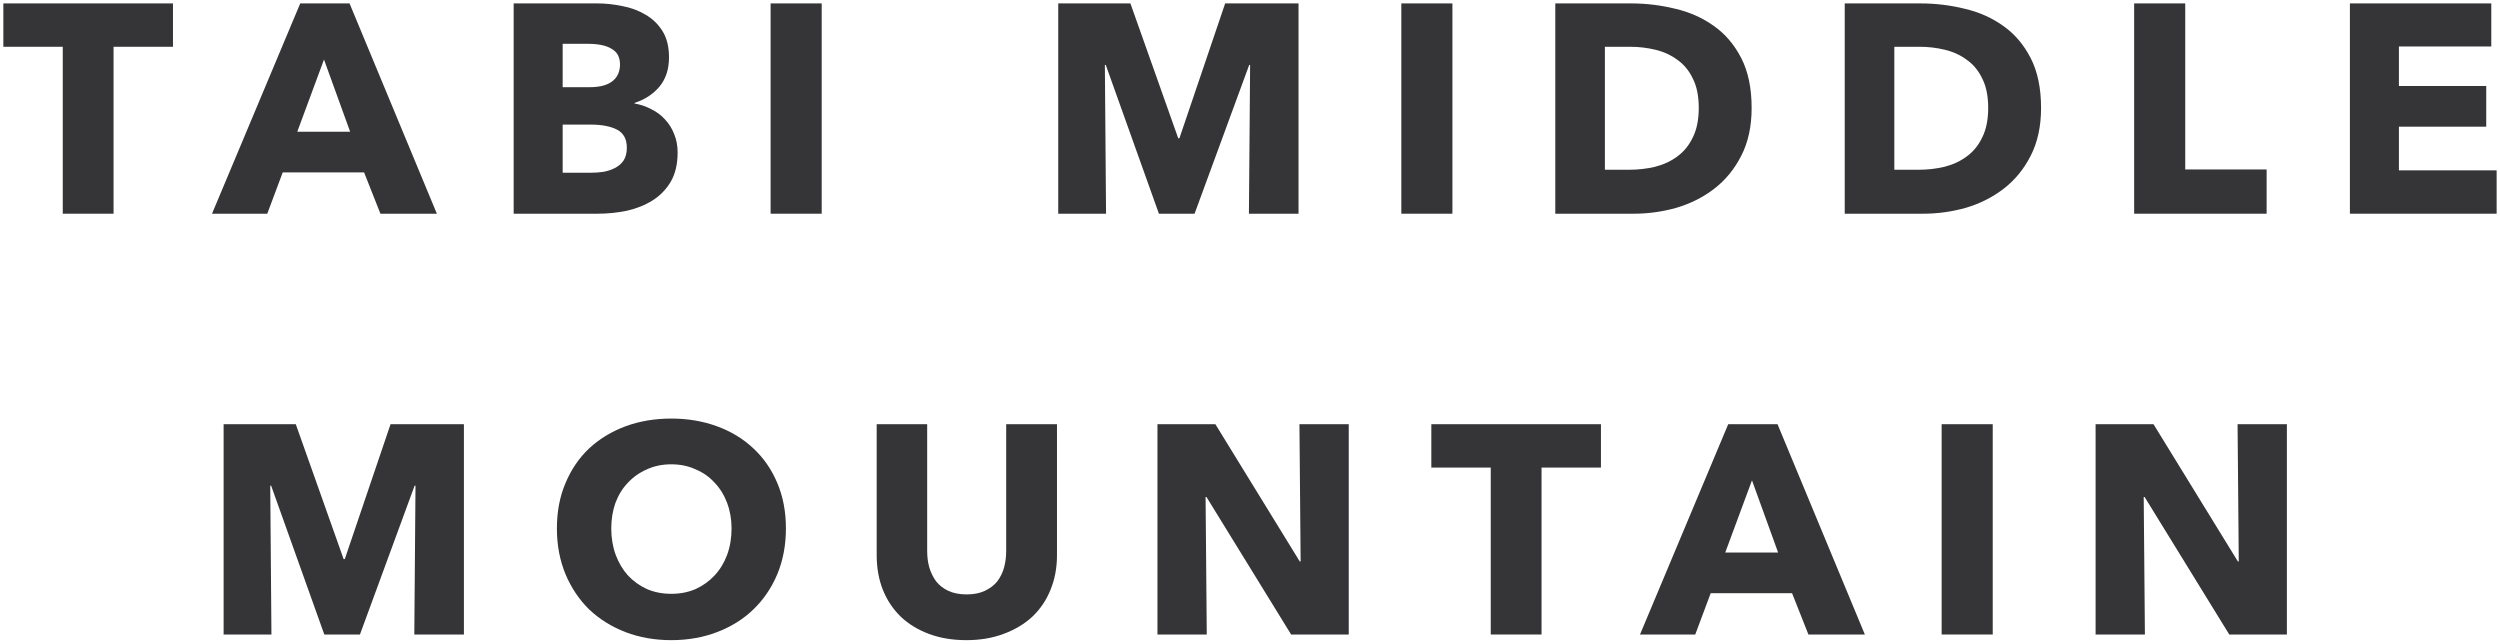
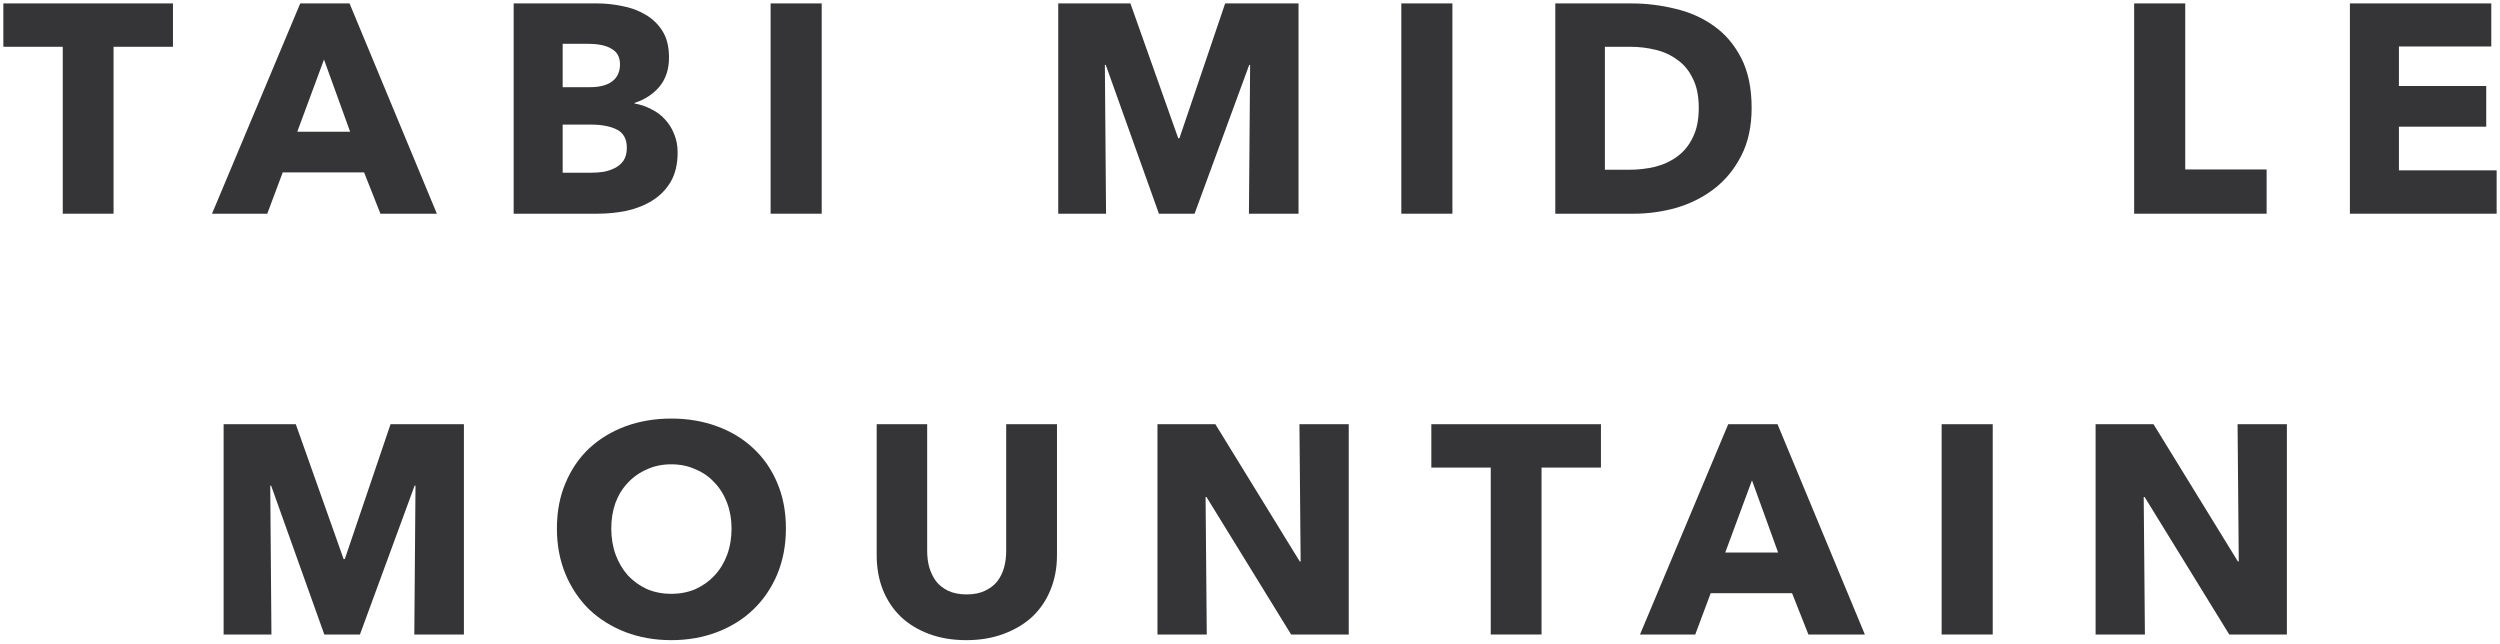
<svg xmlns="http://www.w3.org/2000/svg" width="202" height="52" viewBox="0 0 202 52" fill="none">
  <path d="M180.124 51.268L173.284 40.156H173.212L173.308 51.268H169.324V34.276H174.004L180.82 45.364H180.892L180.796 34.276H184.78V51.268H180.124Z" fill="#353538" />
  <path d="M156.884 51.268V34.276H161.012V51.268H156.884Z" fill="#353538" />
  <path d="M146.12 51.268L144.8 47.932H138.224L136.976 51.268H132.512L139.64 34.276H143.624L150.68 51.268H146.12ZM141.56 38.812L139.4 44.644H143.672L141.56 38.812Z" fill="#353538" />
  <path d="M124.556 37.78V51.268H120.452V37.78H115.652V34.276H129.356V37.78H124.556Z" fill="#353538" />
  <path d="M104.323 51.268L97.483 40.156H97.411L97.507 51.268H93.523V34.276H98.203L105.019 45.364H105.091L104.995 34.276H108.979V51.268H104.323Z" fill="#353538" />
  <path d="M85.404 44.86C85.404 45.884 85.228 46.82 84.876 47.668C84.54 48.5 84.052 49.22 83.412 49.828C82.772 50.42 81.996 50.884 81.084 51.22C80.188 51.556 79.188 51.724 78.084 51.724C76.964 51.724 75.956 51.556 75.06 51.22C74.164 50.884 73.404 50.42 72.78 49.828C72.156 49.22 71.676 48.5 71.34 47.668C71.004 46.82 70.836 45.884 70.836 44.86V34.276H74.916V44.524C74.916 44.988 74.972 45.428 75.084 45.844C75.212 46.26 75.396 46.636 75.636 46.972C75.892 47.292 76.22 47.548 76.62 47.74C77.036 47.932 77.532 48.028 78.108 48.028C78.684 48.028 79.172 47.932 79.572 47.74C79.988 47.548 80.324 47.292 80.58 46.972C80.836 46.636 81.02 46.26 81.132 45.844C81.244 45.428 81.3 44.988 81.3 44.524V34.276H85.404V44.86Z" fill="#353538" />
  <path d="M63.502 42.7C63.502 44.044 63.27 45.276 62.806 46.396C62.342 47.5 61.694 48.452 60.862 49.252C60.046 50.036 59.07 50.644 57.934 51.076C56.798 51.508 55.566 51.724 54.238 51.724C52.91 51.724 51.678 51.508 50.542 51.076C49.422 50.644 48.446 50.036 47.614 49.252C46.798 48.452 46.158 47.5 45.694 46.396C45.23 45.276 44.998 44.044 44.998 42.7C44.998 41.34 45.23 40.116 45.694 39.028C46.158 37.924 46.798 36.988 47.614 36.22C48.446 35.452 49.422 34.86 50.542 34.444C51.678 34.028 52.91 33.82 54.238 33.82C55.566 33.82 56.798 34.028 57.934 34.444C59.07 34.86 60.046 35.452 60.862 36.22C61.694 36.988 62.342 37.924 62.806 39.028C63.27 40.116 63.502 41.34 63.502 42.7ZM59.11 42.7C59.11 41.964 58.99 41.276 58.75 40.636C58.51 39.996 58.174 39.452 57.742 39.004C57.326 38.54 56.814 38.18 56.206 37.924C55.614 37.652 54.958 37.516 54.238 37.516C53.518 37.516 52.862 37.652 52.27 37.924C51.678 38.18 51.166 38.54 50.734 39.004C50.302 39.452 49.966 39.996 49.726 40.636C49.502 41.276 49.39 41.964 49.39 42.7C49.39 43.468 49.51 44.18 49.75 44.836C49.99 45.476 50.318 46.028 50.734 46.492C51.166 46.956 51.678 47.324 52.27 47.596C52.862 47.852 53.518 47.98 54.238 47.98C54.958 47.98 55.614 47.852 56.206 47.596C56.798 47.324 57.31 46.956 57.742 46.492C58.174 46.028 58.51 45.476 58.75 44.836C58.99 44.18 59.11 43.468 59.11 42.7Z" fill="#353538" />
  <path d="M33.476 51.268L33.572 39.244H33.5L29.084 51.268H26.204L21.908 39.244H21.836L21.932 51.268H18.068V34.276H23.9L27.764 45.172H27.86L31.556 34.276H37.484V51.268H33.476Z" fill="#353538" />
  <path d="M189.872 17.268V0.276H201.296V3.756H193.832V6.948H200.888V10.236H193.832V13.764H201.728V17.268H189.872Z" fill="#353538" />
  <path d="M172.439 17.268V0.276H176.567V13.692H183.143V17.268H172.439Z" fill="#353538" />
-   <path d="M164.918 8.724C164.918 10.212 164.638 11.5 164.078 12.588C163.534 13.66 162.806 14.548 161.894 15.252C160.998 15.94 159.982 16.452 158.846 16.788C157.71 17.108 156.558 17.268 155.39 17.268H149.054V0.276H155.198C156.398 0.276 157.582 0.42 158.75 0.708C159.918 0.98 160.958 1.444 161.87 2.1C162.782 2.74 163.518 3.604 164.078 4.692C164.638 5.78 164.918 7.124 164.918 8.724ZM160.646 8.724C160.646 7.764 160.486 6.972 160.166 6.348C159.862 5.708 159.446 5.204 158.918 4.836C158.406 4.452 157.814 4.18 157.142 4.02C156.486 3.86 155.806 3.78 155.102 3.78H153.062V13.716H155.006C155.742 13.716 156.446 13.636 157.118 13.476C157.806 13.3 158.406 13.02 158.918 12.636C159.446 12.252 159.862 11.74 160.166 11.1C160.486 10.46 160.646 9.668 160.646 8.724Z" fill="#353538" />
  <path d="M141.532 8.724C141.532 10.212 141.252 11.5 140.692 12.588C140.148 13.66 139.42 14.548 138.508 15.252C137.612 15.94 136.596 16.452 135.46 16.788C134.324 17.108 133.172 17.268 132.004 17.268H125.668V0.276H131.812C133.012 0.276 134.196 0.42 135.364 0.708C136.532 0.98 137.572 1.444 138.484 2.1C139.396 2.74 140.132 3.604 140.692 4.692C141.252 5.78 141.532 7.124 141.532 8.724ZM137.26 8.724C137.26 7.764 137.1 6.972 136.78 6.348C136.476 5.708 136.06 5.204 135.532 4.836C135.02 4.452 134.428 4.18 133.756 4.02C133.1 3.86 132.42 3.78 131.716 3.78H129.676V13.716H131.62C132.356 13.716 133.06 13.636 133.732 13.476C134.42 13.3 135.02 13.02 135.532 12.636C136.06 12.252 136.476 11.74 136.78 11.1C137.1 10.46 137.26 9.668 137.26 8.724Z" fill="#353538" />
-   <path d="M113.227 17.268V0.276H117.355V17.268H113.227Z" fill="#353538" />
+   <path d="M113.227 17.268V0.276H117.355V17.268Z" fill="#353538" />
  <path d="M100.913 17.268L101.009 5.244H100.937L96.521 17.268H93.641L89.345 5.244H89.273L89.369 17.268H85.505V0.276H91.337L95.201 11.172H95.297L98.993 0.276H104.921V17.268H100.913Z" fill="#353538" />
  <path d="M62.265 17.268V0.276H66.393V17.268H62.265Z" fill="#353538" />
  <path d="M54.752 12.324C54.752 13.252 54.568 14.036 54.2 14.676C53.832 15.3 53.344 15.804 52.736 16.188C52.128 16.572 51.432 16.852 50.648 17.028C49.88 17.188 49.088 17.268 48.272 17.268H41.504V0.276H48.272C48.928 0.276 49.6 0.348 50.288 0.492C50.976 0.62 51.6 0.852 52.16 1.188C52.72 1.508 53.176 1.948 53.528 2.508C53.88 3.068 54.056 3.78 54.056 4.644C54.056 5.588 53.8 6.372 53.288 6.996C52.776 7.604 52.104 8.044 51.272 8.316V8.364C51.752 8.444 52.2 8.596 52.616 8.82C53.048 9.028 53.416 9.3 53.72 9.636C54.04 9.972 54.288 10.364 54.464 10.812C54.656 11.26 54.752 11.764 54.752 12.324ZM50.096 5.196C50.096 4.62 49.872 4.204 49.424 3.948C48.992 3.676 48.344 3.54 47.48 3.54H45.464V7.044H47.672C48.44 7.044 49.032 6.892 49.448 6.588C49.88 6.268 50.096 5.804 50.096 5.196ZM50.648 11.94C50.648 11.236 50.384 10.748 49.856 10.476C49.328 10.204 48.624 10.068 47.744 10.068H45.464V13.956H47.768C48.088 13.956 48.416 13.932 48.752 13.884C49.104 13.82 49.416 13.716 49.688 13.572C49.976 13.428 50.208 13.228 50.384 12.972C50.56 12.7 50.648 12.356 50.648 11.94Z" fill="#353538" />
  <path d="M30.739 17.268L29.419 13.932H22.843L21.595 17.268H17.131L24.259 0.276H28.243L35.299 17.268H30.739ZM26.179 4.812L24.019 10.644H28.291L26.179 4.812Z" fill="#353538" />
  <path d="M9.175 3.78V17.268H5.071V3.78H0.271V0.276H13.976V3.78H9.175Z" fill="#353538" />
</svg>